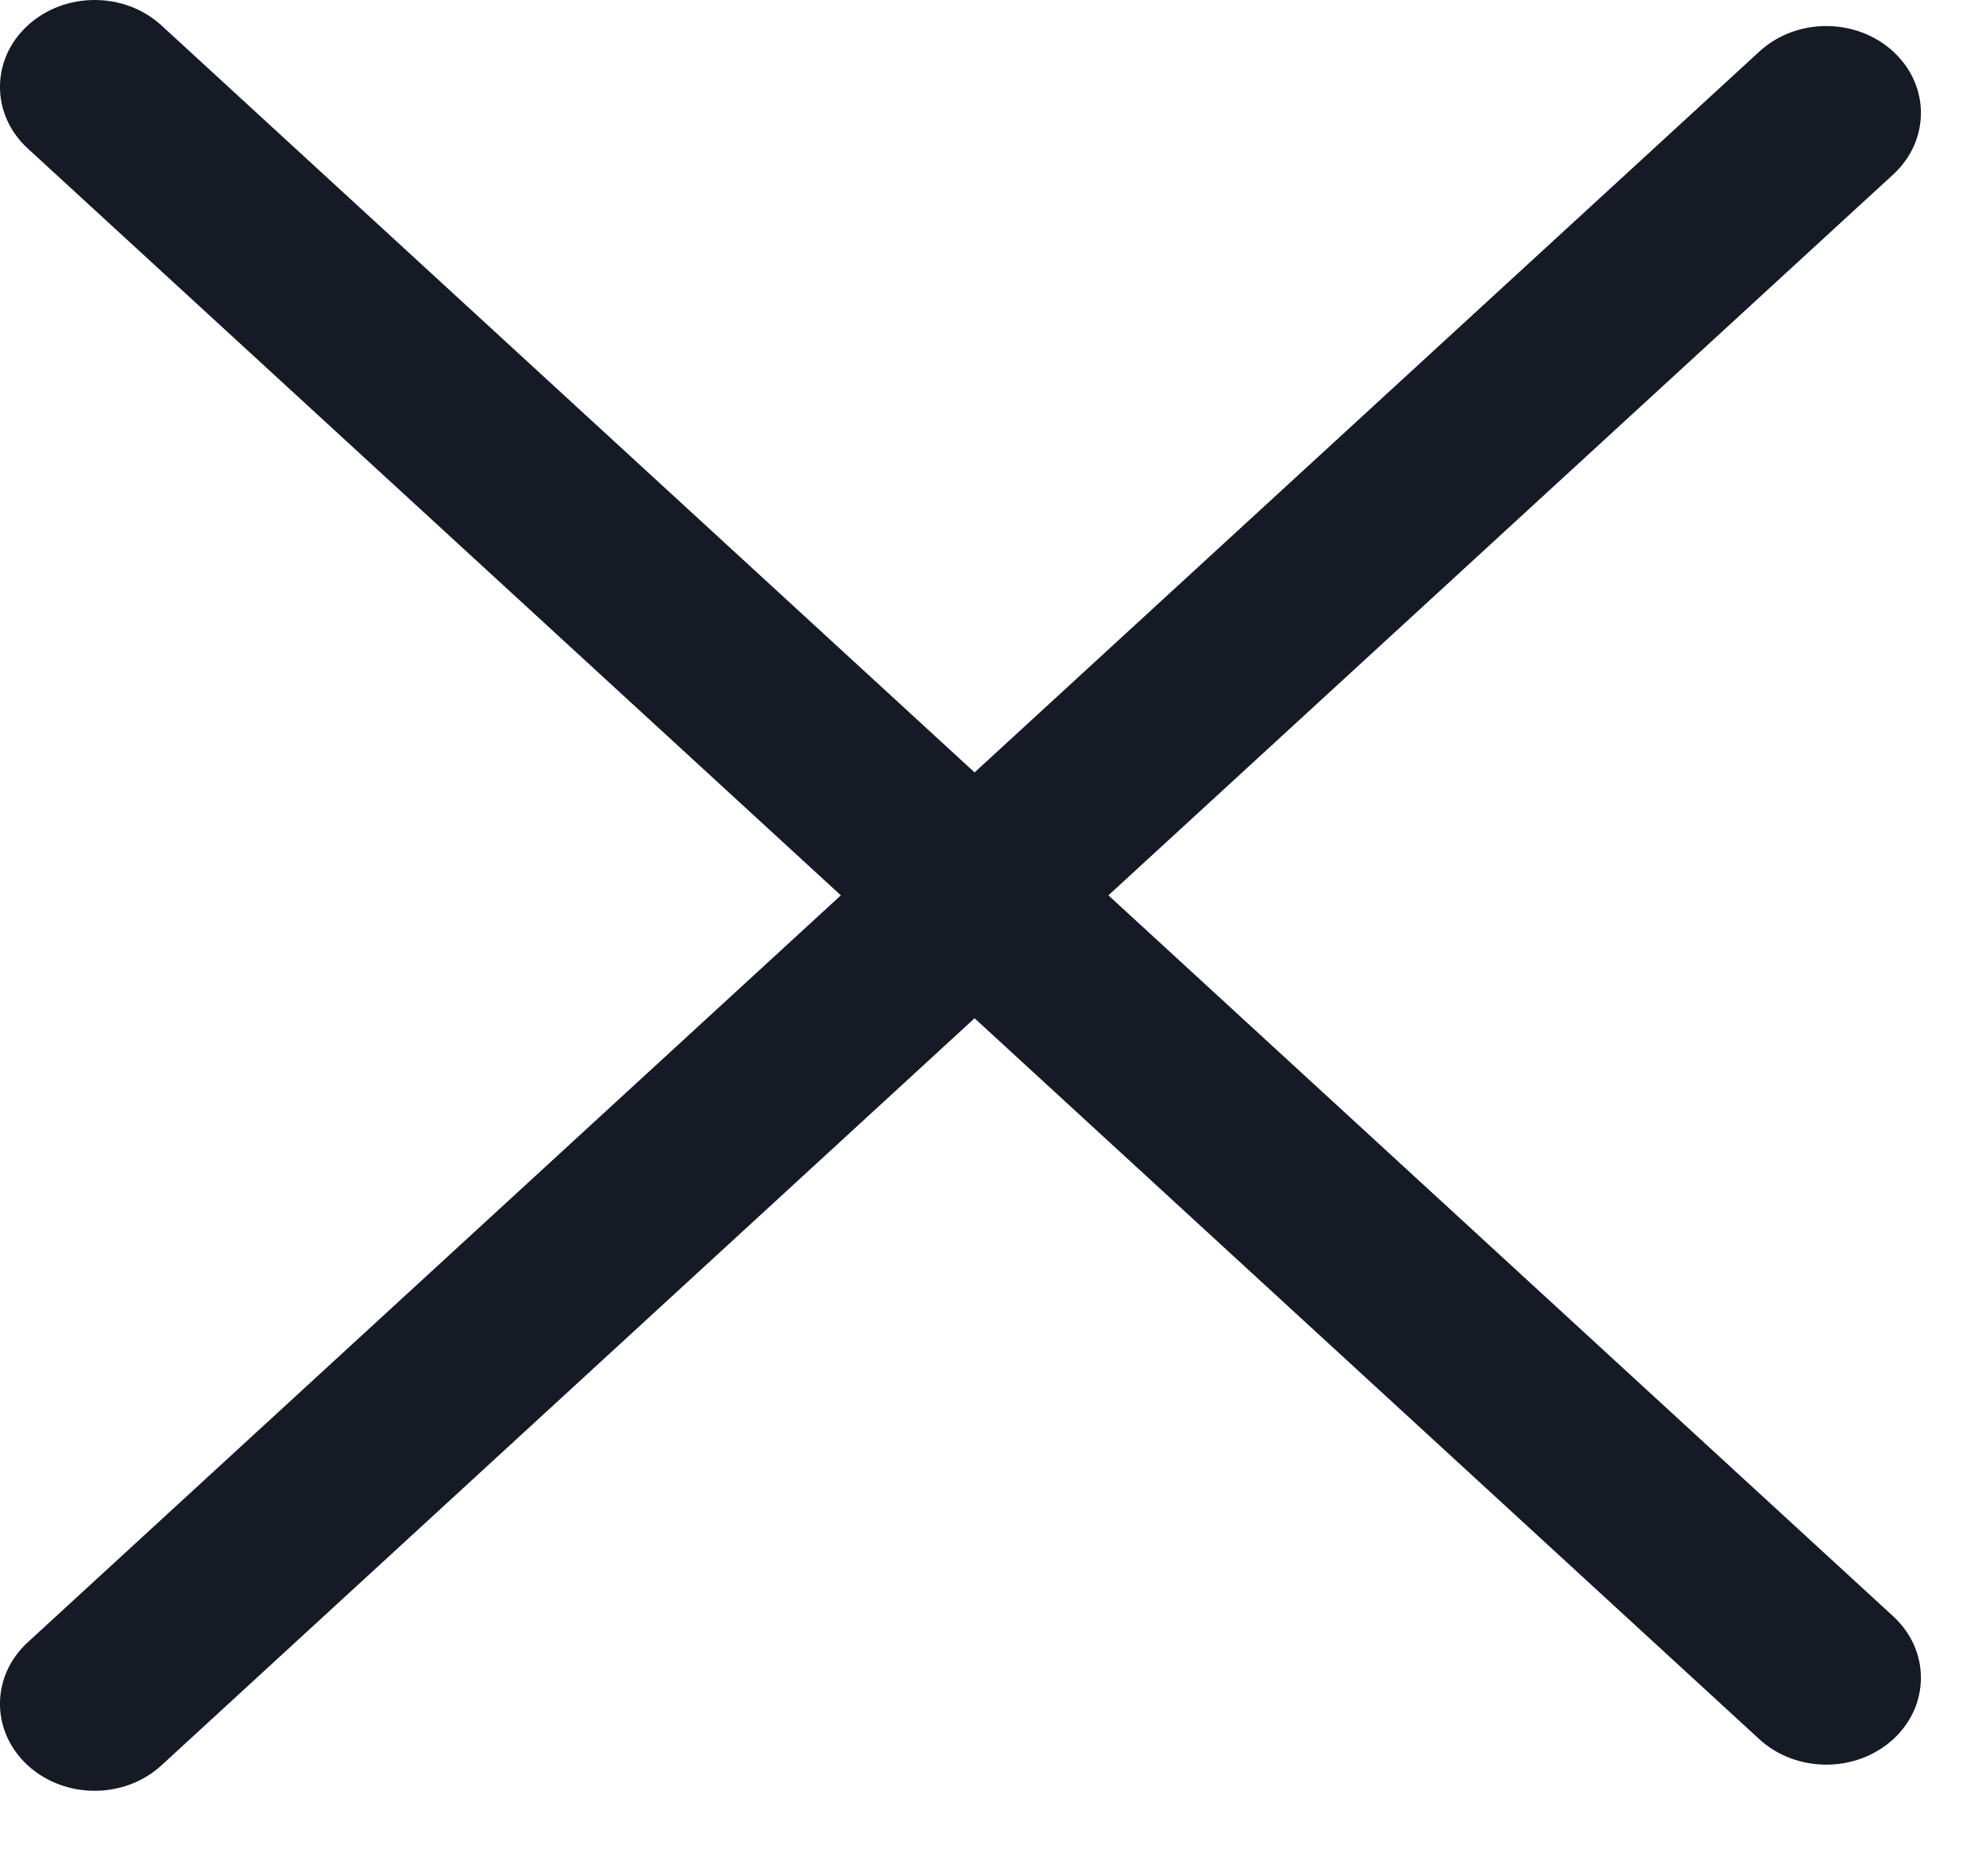
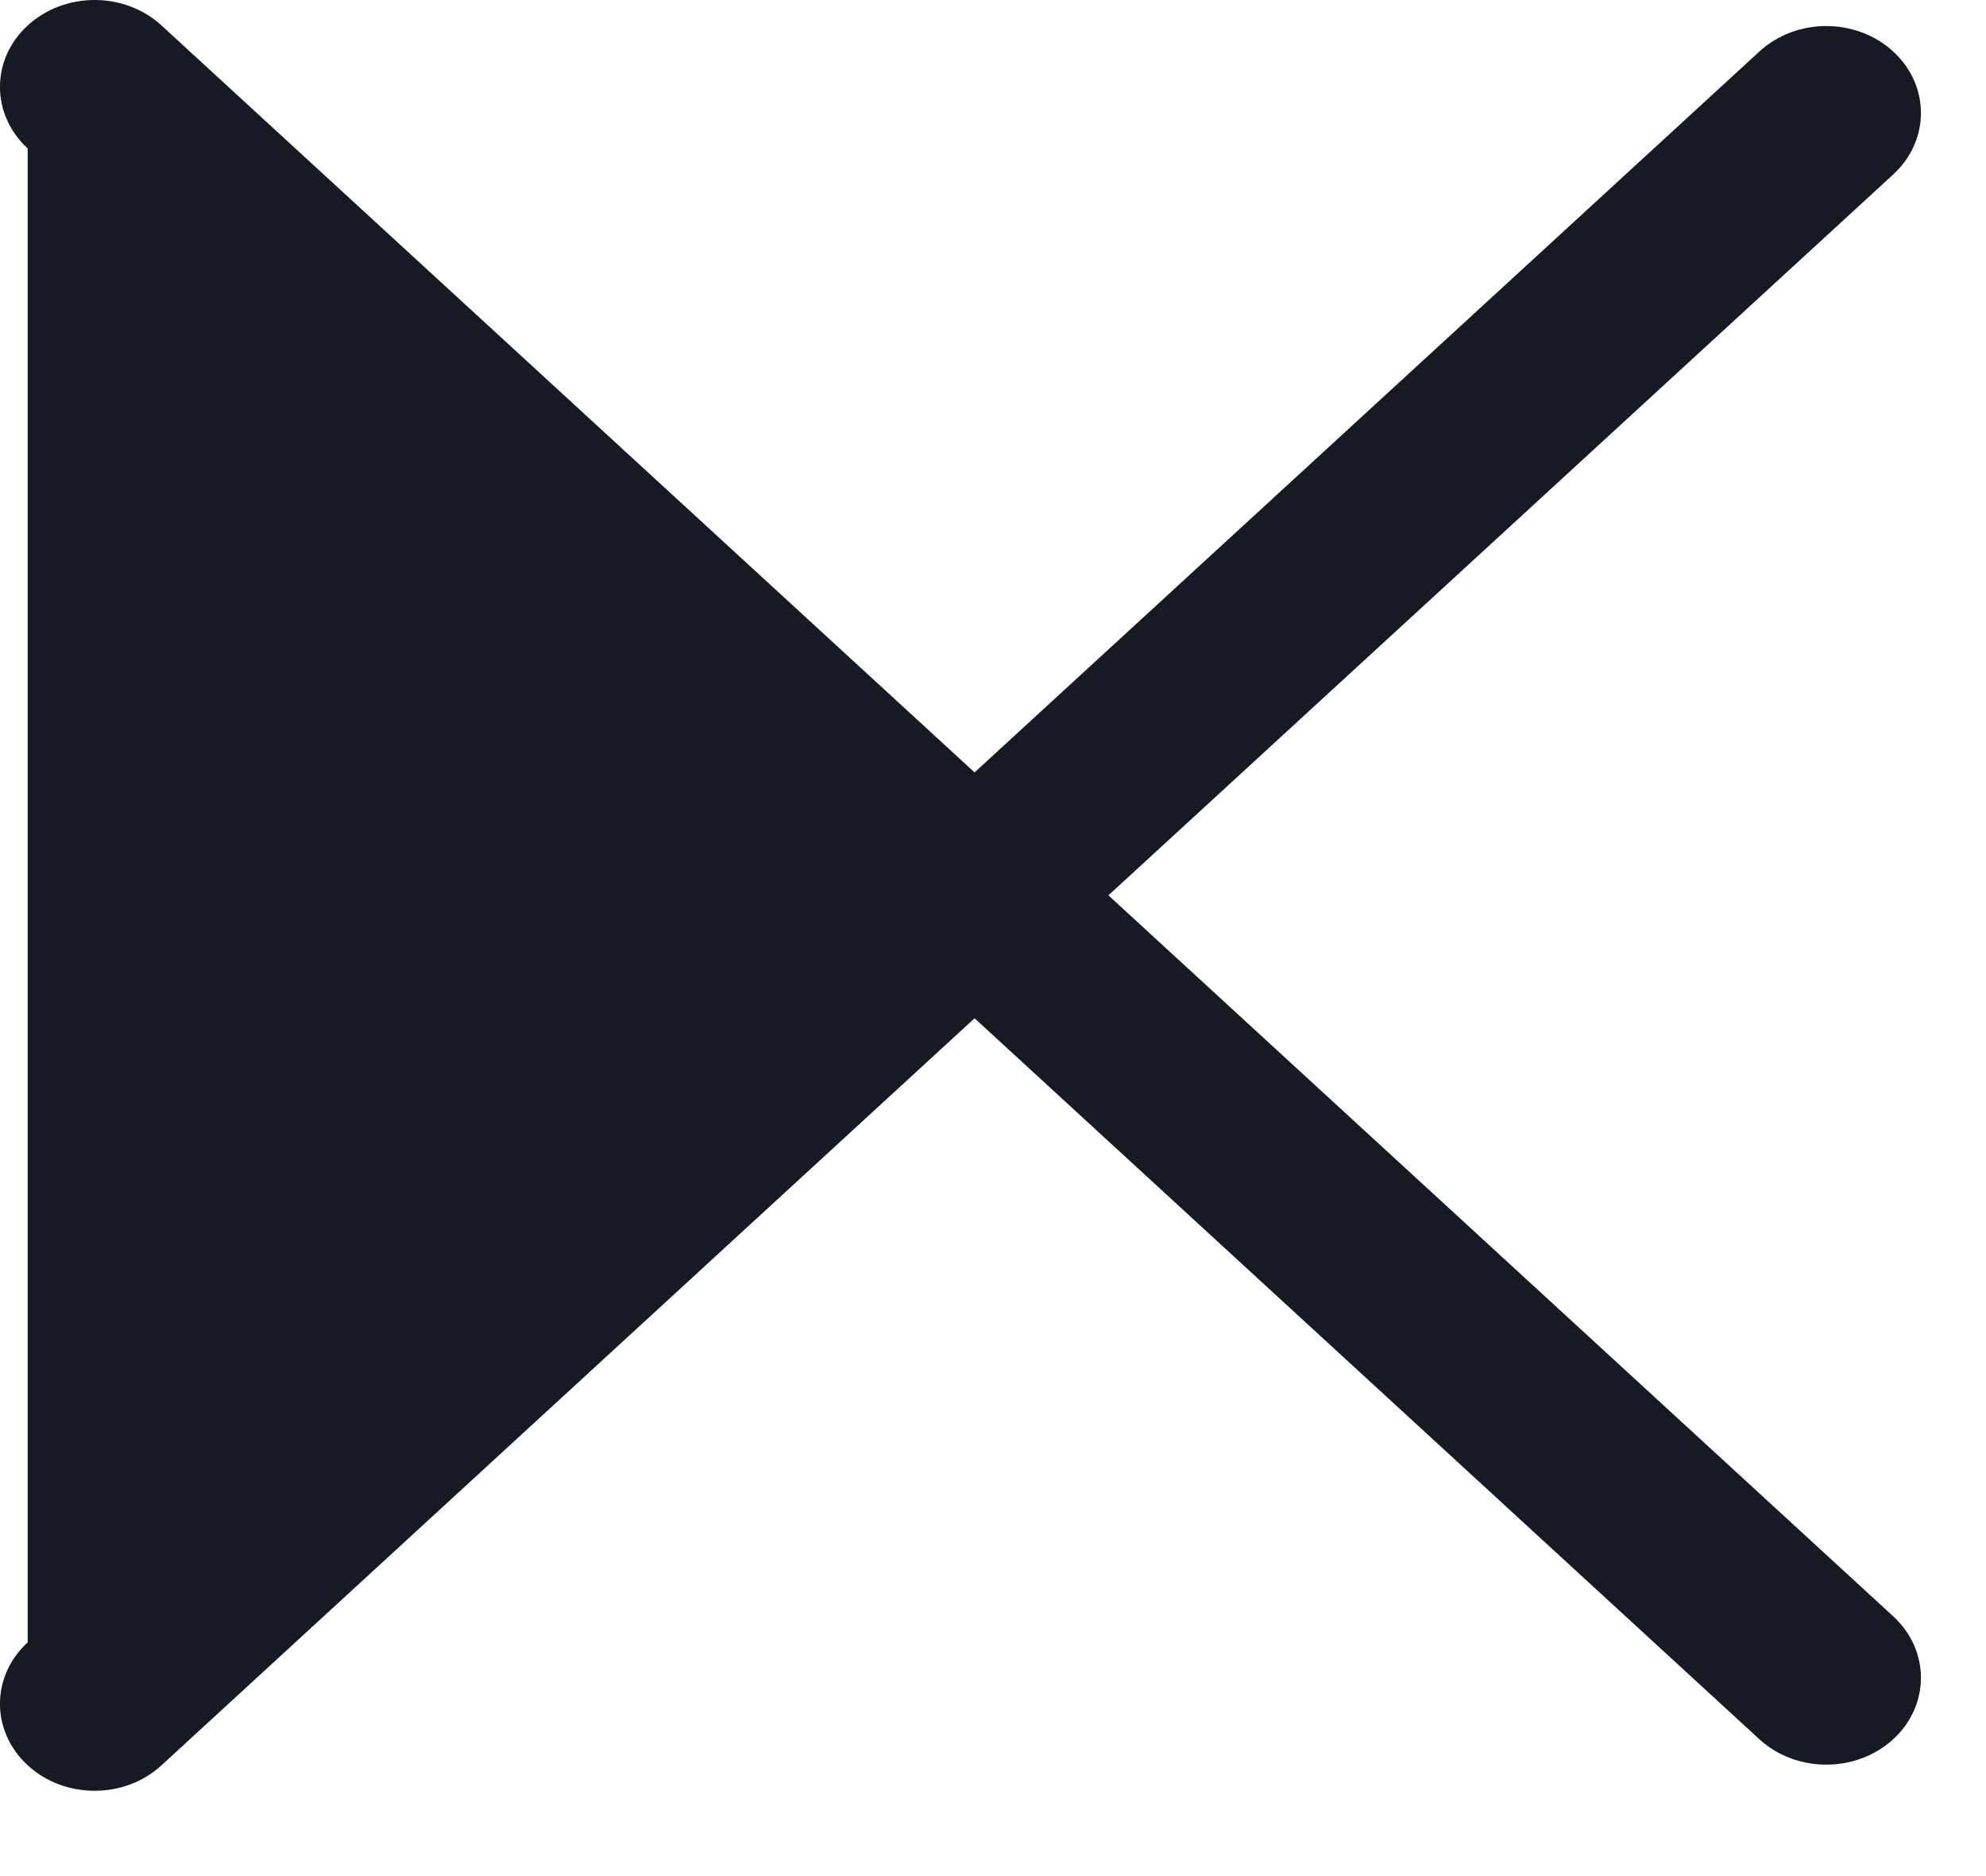
<svg xmlns="http://www.w3.org/2000/svg" width="18" height="17" viewBox="0 0 18 17" fill="none">
-   <path fill-rule="evenodd" clip-rule="evenodd" d="M1.464 0.231C1.129 -0.077 0.586 -0.077 0.251 0.231C-0.084 0.538 -0.084 1.037 0.251 1.345L7.621 8.113L0.251 14.882C-0.084 15.19 -0.084 15.688 0.251 15.996C0.586 16.304 1.129 16.304 1.464 15.996L8.833 9.227L15.946 15.76C16.281 16.067 16.824 16.067 17.159 15.76C17.494 15.452 17.494 14.954 17.159 14.646L10.046 8.113L17.159 1.581C17.494 1.273 17.494 0.774 17.159 0.467C16.824 0.159 16.281 0.159 15.946 0.467L8.833 6.999L1.464 0.231Z" fill="#161A25" />
+   <path fill-rule="evenodd" clip-rule="evenodd" d="M1.464 0.231C1.129 -0.077 0.586 -0.077 0.251 0.231C-0.084 0.538 -0.084 1.037 0.251 1.345L0.251 14.882C-0.084 15.19 -0.084 15.688 0.251 15.996C0.586 16.304 1.129 16.304 1.464 15.996L8.833 9.227L15.946 15.76C16.281 16.067 16.824 16.067 17.159 15.76C17.494 15.452 17.494 14.954 17.159 14.646L10.046 8.113L17.159 1.581C17.494 1.273 17.494 0.774 17.159 0.467C16.824 0.159 16.281 0.159 15.946 0.467L8.833 6.999L1.464 0.231Z" fill="#161A25" />
</svg>